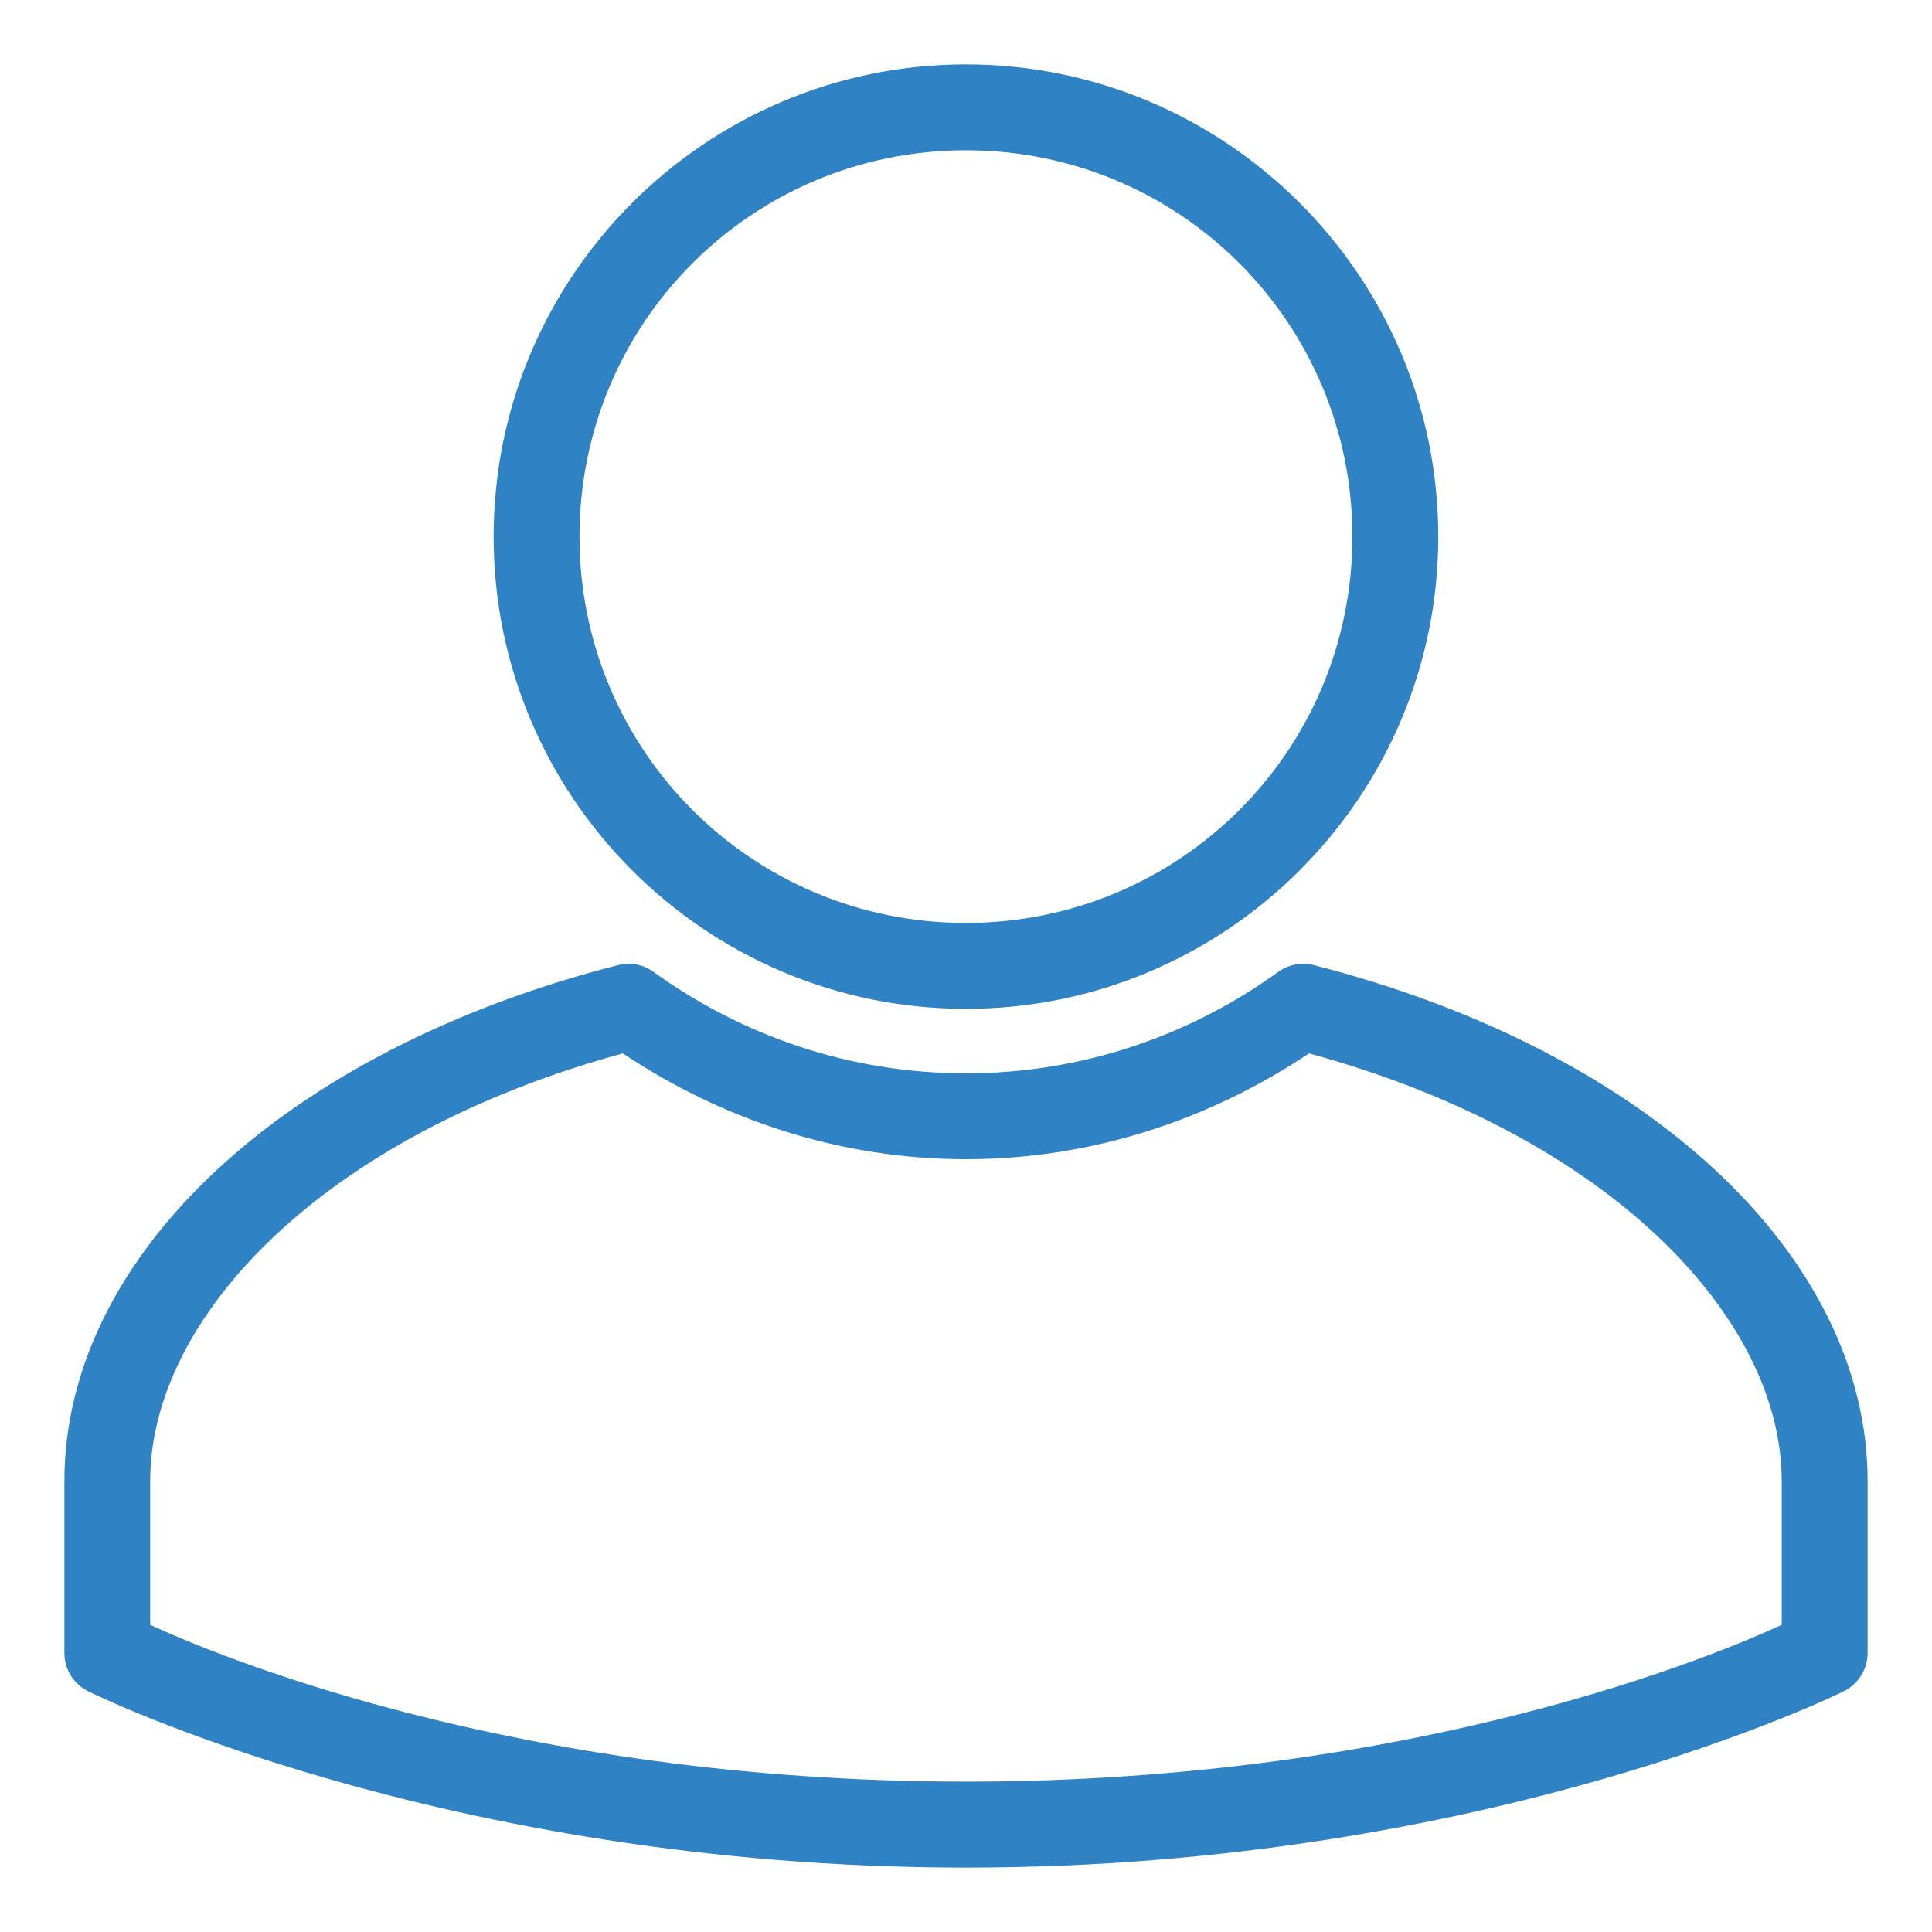
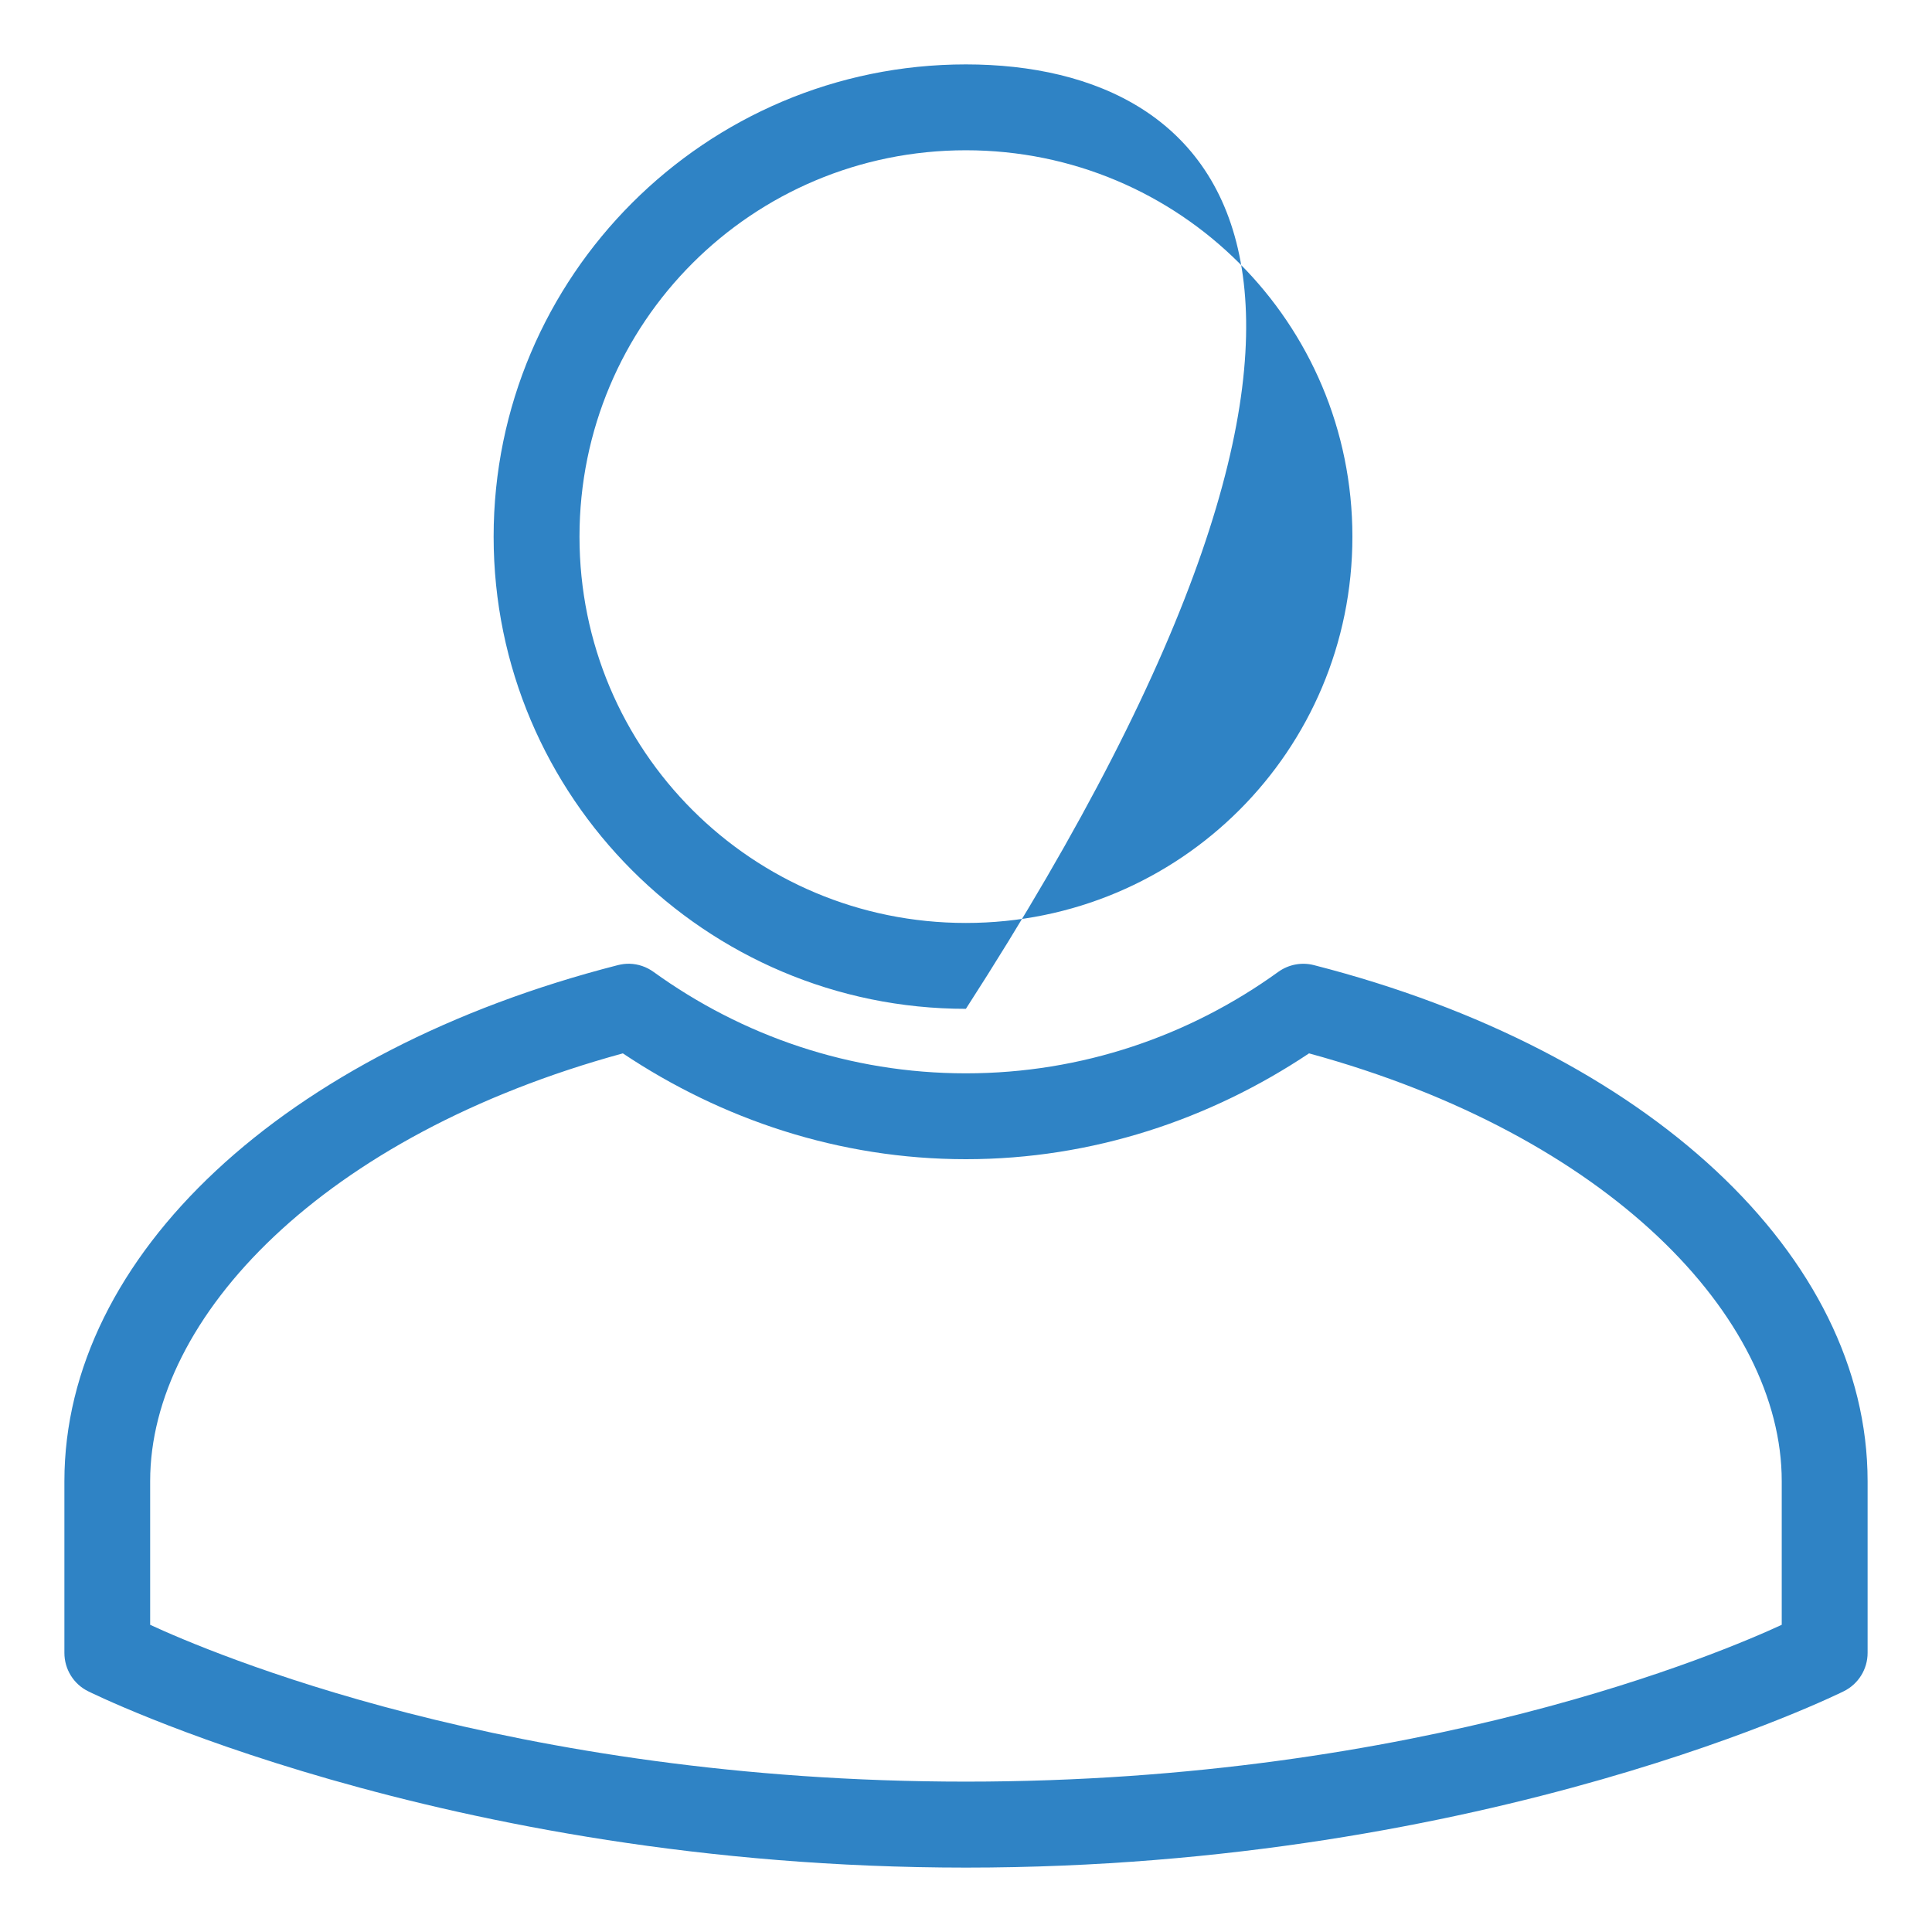
<svg xmlns="http://www.w3.org/2000/svg" width="18" height="18" viewBox="0 0 18 18" fill="none">
-   <path fill-rule="evenodd" clip-rule="evenodd" d="M8.999 0.6C6.573 0.6 4.599 2.574 4.599 5C4.599 7.425 6.573 9.399 8.999 9.399C11.424 9.399 13.4 7.425 13.4 5C13.4 2.574 11.424 0.6 8.999 0.6ZM8.999 1.4C10.992 1.4 12.6 3.007 12.6 5C12.6 6.993 10.992 8.599 8.999 8.599C7.006 8.599 5.399 6.993 5.399 5C5.399 3.007 7.006 1.4 8.999 1.4ZM5.866 8.979C5.829 8.978 5.792 8.983 5.756 8.992C2.646 9.788 0.6 11.702 0.6 13.8V15.4C0.6 15.551 0.685 15.69 0.821 15.757C0.821 15.757 4.111 17.4 9 17.4C13.889 17.4 17.178 15.757 17.178 15.757C17.314 15.69 17.4 15.551 17.4 15.4V13.8C17.4 11.702 15.353 9.788 12.242 8.992C12.127 8.962 12.005 8.986 11.909 9.055C11.086 9.649 10.082 10 8.999 10C7.915 10 6.912 9.649 6.089 9.055C6.024 9.008 5.946 8.981 5.865 8.979L5.866 8.979ZM5.803 9.814C6.722 10.428 7.818 10.8 8.999 10.8C10.18 10.8 11.276 10.428 12.196 9.814C14.99 10.577 16.6 12.273 16.6 13.799V15.138C16.059 15.388 13.245 16.599 8.999 16.599C4.754 16.599 1.94 15.388 1.399 15.138V13.799C1.399 12.272 3.009 10.577 5.803 9.814H5.803Z" fill="#2F83C5" />
+   <path fill-rule="evenodd" clip-rule="evenodd" d="M8.999 0.6C6.573 0.6 4.599 2.574 4.599 5C4.599 7.425 6.573 9.399 8.999 9.399C13.4 2.574 11.424 0.6 8.999 0.6ZM8.999 1.4C10.992 1.4 12.6 3.007 12.6 5C12.6 6.993 10.992 8.599 8.999 8.599C7.006 8.599 5.399 6.993 5.399 5C5.399 3.007 7.006 1.4 8.999 1.4ZM5.866 8.979C5.829 8.978 5.792 8.983 5.756 8.992C2.646 9.788 0.6 11.702 0.6 13.8V15.4C0.6 15.551 0.685 15.69 0.821 15.757C0.821 15.757 4.111 17.4 9 17.4C13.889 17.4 17.178 15.757 17.178 15.757C17.314 15.69 17.4 15.551 17.4 15.4V13.8C17.4 11.702 15.353 9.788 12.242 8.992C12.127 8.962 12.005 8.986 11.909 9.055C11.086 9.649 10.082 10 8.999 10C7.915 10 6.912 9.649 6.089 9.055C6.024 9.008 5.946 8.981 5.865 8.979L5.866 8.979ZM5.803 9.814C6.722 10.428 7.818 10.8 8.999 10.8C10.18 10.8 11.276 10.428 12.196 9.814C14.99 10.577 16.6 12.273 16.6 13.799V15.138C16.059 15.388 13.245 16.599 8.999 16.599C4.754 16.599 1.94 15.388 1.399 15.138V13.799C1.399 12.272 3.009 10.577 5.803 9.814H5.803Z" fill="#2F83C5" />
</svg>